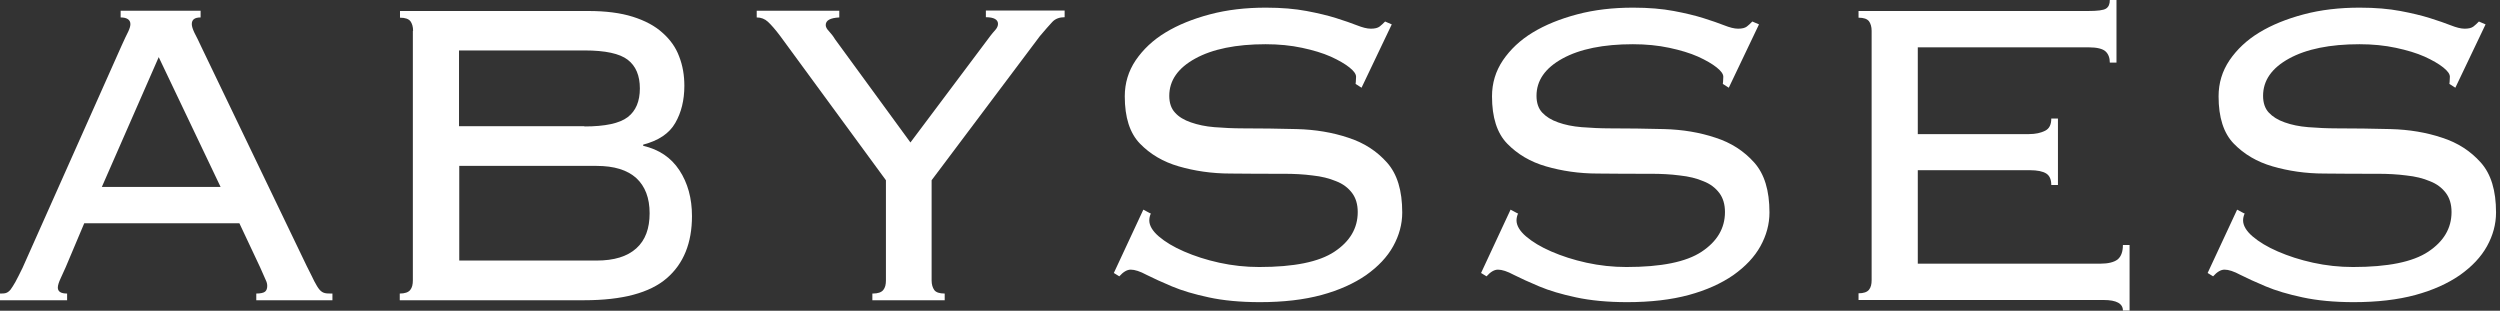
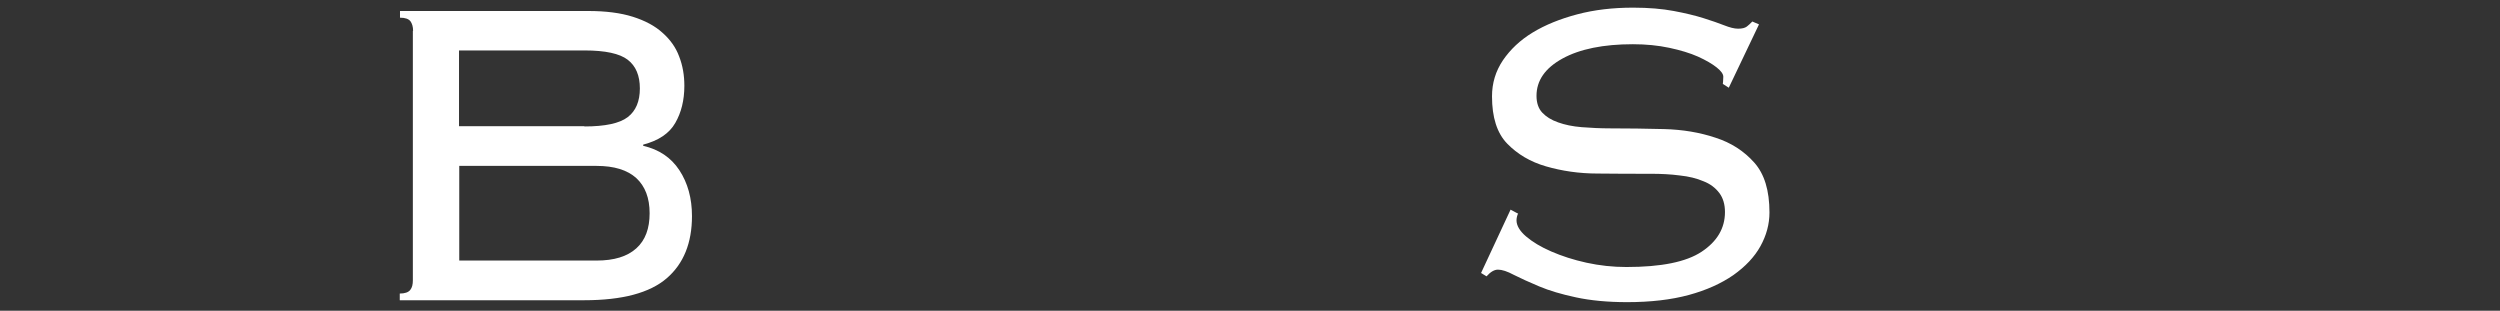
<svg xmlns="http://www.w3.org/2000/svg" width="716" height="89" viewBox="0 0 716 89" fill="none">
  <rect x="0" y="0" width="716" height="89" fill="#333333" stroke="none" />
-   <path d="M18.81 76.54C18.401 77.498 17.924 78.525 17.379 79.689C16.833 80.853 16.561 81.743 16.561 82.359C16.561 83.523 17.447 84.071 19.219 84.071V85.987H0V84.071C0.613 84.071 1.159 84.071 1.636 83.934C2.113 83.797 2.522 83.523 2.999 82.975C3.408 82.427 3.885 81.674 4.43 80.716C4.975 79.689 5.657 78.388 6.474 76.677L34.825 13.076C35.643 11.296 36.257 9.927 36.734 9.037C37.143 8.147 37.347 7.462 37.347 6.914C37.347 5.682 36.393 4.997 34.553 4.997V3.081H57.452V4.997C55.748 4.997 54.93 5.614 54.93 6.914C54.93 7.531 55.203 8.352 55.68 9.379C56.225 10.406 56.907 11.775 57.724 13.555L87.847 76.198C88.802 78.114 89.551 79.552 90.028 80.579C90.573 81.606 91.05 82.427 91.528 82.975C92.005 83.523 92.482 83.797 93.027 83.934C93.572 84.071 94.254 84.071 95.208 84.071V85.987H73.399V84.071C74.626 84.071 75.512 83.865 75.921 83.523C76.33 83.181 76.534 82.633 76.534 81.88C76.534 81.332 76.398 80.784 76.125 80.237C75.853 79.689 75.307 78.457 74.49 76.54L68.56 63.943H24.126L18.81 76.54ZM63.176 53.537L45.457 16.362L29.169 53.537H63.176Z" fill="white" />
  <path d="M118.309 8.832C118.309 7.668 118.036 6.778 117.559 6.093C117.014 5.409 116.06 5.066 114.56 5.066V3.149H168.468C173.511 3.149 177.737 3.697 181.213 4.792C184.688 5.888 187.551 7.394 189.731 9.379C191.912 11.296 193.548 13.556 194.502 16.157C195.524 18.759 196.001 21.566 196.001 24.578C196.001 28.686 195.115 32.246 193.412 35.189C191.708 38.202 188.641 40.256 184.211 41.419V41.762C188.709 42.789 192.185 45.116 194.57 48.745C196.956 52.373 198.182 56.755 198.182 61.889C198.182 69.557 195.797 75.513 190.958 79.689C186.119 83.866 178.282 85.988 167.31 85.988H114.492V84.071C115.923 84.071 116.946 83.729 117.491 83.044C118.036 82.359 118.241 81.469 118.241 80.306V8.832H118.309ZM167.378 36.216C173.307 36.216 177.464 35.326 179.781 33.546C182.099 31.766 183.257 29.028 183.257 25.331C183.257 21.634 182.099 18.896 179.781 17.116C177.464 15.336 173.375 14.446 167.378 14.446H131.462V36.148H167.378V36.216ZM170.854 74.623C175.897 74.623 179.645 73.459 182.235 71.132C184.825 68.804 186.051 65.449 186.051 61.068C186.051 56.686 184.756 53.332 182.235 51.004C179.645 48.676 175.897 47.513 170.854 47.513H131.53V74.623H170.854Z" fill="white" />
-   <path d="M249.981 84.071C251.412 84.071 252.434 83.728 252.979 83.044C253.524 82.359 253.729 81.469 253.729 80.305V51.62L223.47 10.338C222.038 8.421 220.812 7.051 219.926 6.23C219.04 5.408 217.949 4.998 216.723 4.998V3.081H240.371V4.998C237.781 5.135 236.487 5.819 236.487 7.188C236.487 7.736 236.827 8.352 237.441 8.968C238.054 9.653 238.667 10.406 239.145 11.228L260.749 40.803L283.647 10.269C284.056 9.721 284.533 9.174 285.079 8.558C285.624 7.941 285.828 7.325 285.828 6.846C285.828 5.614 284.67 4.929 282.353 4.929V3.012H304.911V4.929C303.48 4.929 302.253 5.34 301.367 6.298C300.481 7.257 299.322 8.558 297.823 10.338L266.814 51.62V80.305C266.814 81.469 267.087 82.359 267.564 83.044C268.041 83.728 269.063 84.071 270.562 84.071V85.988H249.844V84.071H249.981Z" fill="white" />
-   <path d="M329.632 61.068C329.291 61.821 329.155 62.505 329.155 63.122C329.155 64.559 330.041 66.134 331.881 67.709C333.721 69.283 336.106 70.721 339.105 72.022C342.103 73.323 345.443 74.418 349.191 75.239C352.939 76.061 356.756 76.472 360.641 76.472C370.591 76.472 377.747 75.034 382.176 72.09C386.606 69.146 388.855 65.381 388.855 60.725C388.855 58.535 388.31 56.686 387.22 55.249C386.129 53.811 384.63 52.647 382.654 51.894C380.677 51.072 378.496 50.525 375.907 50.251C373.317 49.909 370.591 49.772 367.66 49.772C362.821 49.772 357.778 49.772 352.394 49.703C347.01 49.703 342.103 48.95 337.605 47.649C333.107 46.349 329.427 44.158 326.497 41.145C323.566 38.133 322.135 33.615 322.135 27.59C322.135 23.825 323.157 20.402 325.27 17.253C327.383 14.172 330.177 11.502 333.789 9.311C337.401 7.12 341.626 5.409 346.533 4.108C351.44 2.807 356.756 2.191 362.549 2.191C367.047 2.191 370.931 2.533 374.203 3.149C377.474 3.766 380.336 4.45 382.722 5.203C385.107 5.956 387.083 6.641 388.651 7.257C390.218 7.873 391.513 8.216 392.604 8.216C393.762 8.216 394.58 8.01 395.125 7.599C395.67 7.189 396.148 6.709 396.693 6.162L398.601 6.983L389.946 25.125L388.242 24.03C388.242 24.03 388.378 23.003 388.378 21.976C388.378 21.223 387.765 20.333 386.47 19.306C385.175 18.279 383.403 17.253 381.154 16.226C378.837 15.199 376.111 14.377 372.908 13.693C369.705 13.008 366.229 12.665 362.481 12.665C354.03 12.665 347.283 14.035 342.308 16.773C337.333 19.512 334.879 23.072 334.879 27.453C334.879 29.439 335.425 31.082 336.515 32.245C337.605 33.478 339.105 34.368 341.081 35.053C343.057 35.737 345.238 36.216 347.828 36.422C350.418 36.627 353.144 36.764 356.074 36.764C360.981 36.764 366.093 36.833 371.409 36.969C376.724 37.106 381.631 37.928 386.129 39.434C390.627 40.872 394.307 43.268 397.238 46.554C400.168 49.84 401.6 54.564 401.6 60.862C401.6 64.217 400.714 67.435 399.01 70.516C397.306 73.596 394.716 76.335 391.241 78.799C387.765 81.195 383.539 83.112 378.496 84.482C373.453 85.851 367.524 86.535 360.845 86.535C355.188 86.535 350.282 86.056 346.192 85.166C342.035 84.276 338.559 83.249 335.629 82.017C332.698 80.785 330.313 79.689 328.405 78.731C326.497 77.704 324.997 77.225 323.839 77.225C322.816 77.225 321.726 77.841 320.567 79.142L319 78.183L327.451 60.041L329.495 61.136L329.632 61.068Z" fill="white" />
  <path d="M434.807 61.068C434.467 61.821 434.33 62.505 434.33 63.122C434.33 64.559 435.216 66.134 437.056 67.709C438.896 69.283 441.282 70.721 444.28 72.022C447.279 73.323 450.619 74.418 454.367 75.239C458.115 76.061 461.932 76.472 465.816 76.472C475.766 76.472 482.922 75.034 487.352 72.09C491.782 69.146 494.031 65.381 494.031 60.725C494.031 58.535 493.486 56.686 492.395 55.249C491.305 53.811 489.806 52.647 487.829 51.894C485.921 51.072 483.672 50.525 481.082 50.251C478.493 49.909 475.766 49.772 472.836 49.772C467.997 49.772 462.954 49.772 457.57 49.703C452.186 49.703 447.279 48.95 442.781 47.649C438.283 46.349 434.603 44.158 431.672 41.145C428.742 38.133 427.311 33.615 427.311 27.59C427.311 23.825 428.333 20.402 430.446 17.253C432.558 14.172 435.353 11.502 438.965 9.311C442.577 7.12 446.802 5.409 451.709 4.108C456.616 2.807 461.932 2.191 467.725 2.191C472.223 2.191 476.107 2.533 479.378 3.149C482.65 3.766 485.512 4.45 487.897 5.203C490.283 5.956 492.259 6.641 493.827 7.257C495.394 7.873 496.689 8.216 497.779 8.216C498.938 8.216 499.756 8.01 500.301 7.599C500.846 7.189 501.323 6.709 501.869 6.162L503.777 6.983L495.122 25.125L493.418 24.03C493.418 24.03 493.554 23.003 493.554 21.976C493.554 21.223 492.941 20.333 491.646 19.306C490.351 18.279 488.579 17.253 486.33 16.226C484.013 15.199 481.287 14.377 478.084 13.693C474.881 13.008 471.405 12.665 467.656 12.665C459.206 12.665 452.459 14.035 447.484 16.773C442.509 19.512 440.055 23.072 440.055 27.453C440.055 29.439 440.6 31.082 441.691 32.245C442.781 33.409 444.28 34.368 446.257 35.053C448.165 35.737 450.414 36.216 453.004 36.422C455.594 36.627 458.32 36.764 461.25 36.764C466.157 36.764 471.268 36.833 476.584 36.969C481.9 37.106 486.807 37.928 491.305 39.434C495.803 40.872 499.483 43.268 502.414 46.554C505.344 49.84 506.775 54.564 506.775 60.862C506.775 64.217 505.889 67.435 504.186 70.516C502.482 73.596 499.892 76.335 496.416 78.799C492.941 81.195 488.715 83.112 483.672 84.482C478.629 85.851 472.7 86.535 466.021 86.535C460.364 86.535 455.525 86.056 451.368 85.166C447.211 84.276 443.735 83.249 440.805 82.017C437.874 80.785 435.489 79.689 433.581 78.731C431.672 77.704 430.173 77.225 429.015 77.225C427.992 77.225 426.902 77.841 425.743 79.142L424.176 78.183L432.627 60.041L434.671 61.136L434.807 61.068Z" fill="white" />
-   <path d="M536.034 8.832C536.034 7.668 535.761 6.778 535.284 6.093C534.739 5.408 533.784 5.066 532.285 5.066V3.149H597.983C600.709 3.149 602.413 2.944 603.163 2.465C603.912 1.985 604.253 1.164 604.253 0H606.161V17.937H604.253C604.253 16.568 603.844 15.472 603.026 14.719C602.209 13.966 600.573 13.555 598.188 13.555H549.255V38.407H581.082C582.99 38.407 584.489 38.065 585.716 37.449C586.943 36.832 587.488 35.669 587.488 33.957H589.396V52.989H587.488C587.488 51.415 587.011 50.319 586.057 49.703C585.103 49.087 583.535 48.745 581.354 48.745H549.255V75.513H601.595C603.776 75.513 605.412 75.102 606.434 74.349C607.456 73.528 608.002 72.159 608.002 70.173H609.91V88.931H608.002C608.002 86.946 606.161 85.919 602.481 85.919H532.285V84.002C533.716 84.002 534.739 83.66 535.284 82.975C535.829 82.291 536.034 81.401 536.034 80.237V8.832Z" fill="white" />
-   <path d="M642.897 61.068C642.557 61.821 642.42 62.505 642.42 63.122C642.42 64.559 643.306 66.134 645.146 67.709C646.986 69.283 649.372 70.721 652.37 72.022C655.369 73.323 658.708 74.418 662.457 75.239C666.205 76.061 670.022 76.472 673.906 76.472C683.856 76.472 691.012 75.034 695.442 72.09C699.872 69.146 702.121 65.381 702.121 60.725C702.121 58.535 701.576 56.686 700.485 55.249C699.395 53.811 697.896 52.647 695.919 51.894C694.011 51.072 691.762 50.525 689.172 50.251C686.582 49.909 683.856 49.772 680.926 49.772C676.087 49.772 671.044 49.772 665.66 49.703C660.276 49.703 655.369 48.95 650.871 47.649C646.373 46.349 642.693 44.158 639.762 41.145C636.832 38.133 635.401 33.615 635.401 27.59C635.401 23.825 636.423 20.402 638.536 17.253C640.648 14.172 643.442 11.502 647.054 9.311C650.667 7.12 654.892 5.409 659.799 4.108C664.706 2.807 670.022 2.191 675.814 2.191C680.312 2.191 684.197 2.533 687.468 3.149C690.74 3.766 693.602 4.45 695.987 5.203C698.373 5.956 700.349 6.641 701.917 7.257C703.484 7.873 704.779 8.216 705.869 8.216C707.028 8.216 707.846 8.01 708.391 7.599C708.936 7.189 709.413 6.709 709.958 6.162L711.867 6.983L703.211 25.125L701.508 24.03C701.508 24.03 701.644 23.003 701.644 21.976C701.644 21.223 701.031 20.333 699.736 19.306C698.441 18.279 696.669 17.253 694.42 16.226C692.103 15.199 689.377 14.377 686.174 13.693C682.97 13.008 679.495 12.665 675.746 12.665C667.296 12.665 660.549 14.035 655.573 16.773C650.598 19.512 648.145 23.072 648.145 27.453C648.145 29.439 648.69 31.082 649.781 32.245C650.871 33.409 652.37 34.368 654.347 35.053C656.255 35.737 658.504 36.216 661.094 36.422C663.684 36.627 666.41 36.764 669.34 36.764C674.247 36.764 679.358 36.833 684.674 36.969C689.99 37.106 694.897 37.928 699.395 39.434C703.893 40.872 707.573 43.268 710.504 46.554C713.434 49.84 714.865 54.564 714.865 60.862C714.865 64.217 713.979 67.435 712.276 70.516C710.572 73.596 707.982 76.335 704.506 78.799C701.031 81.195 696.805 83.112 691.762 84.482C686.719 85.851 680.79 86.535 674.111 86.535C668.454 86.535 663.615 86.056 659.458 85.166C655.301 84.276 651.825 83.249 648.895 82.017C645.964 80.785 643.579 79.689 641.671 78.731C639.762 77.704 638.263 77.225 637.104 77.225C636.082 77.225 634.992 77.841 633.833 79.142L632.266 78.183L640.716 60.041L642.761 61.136L642.897 61.068Z" fill="white" />
</svg>